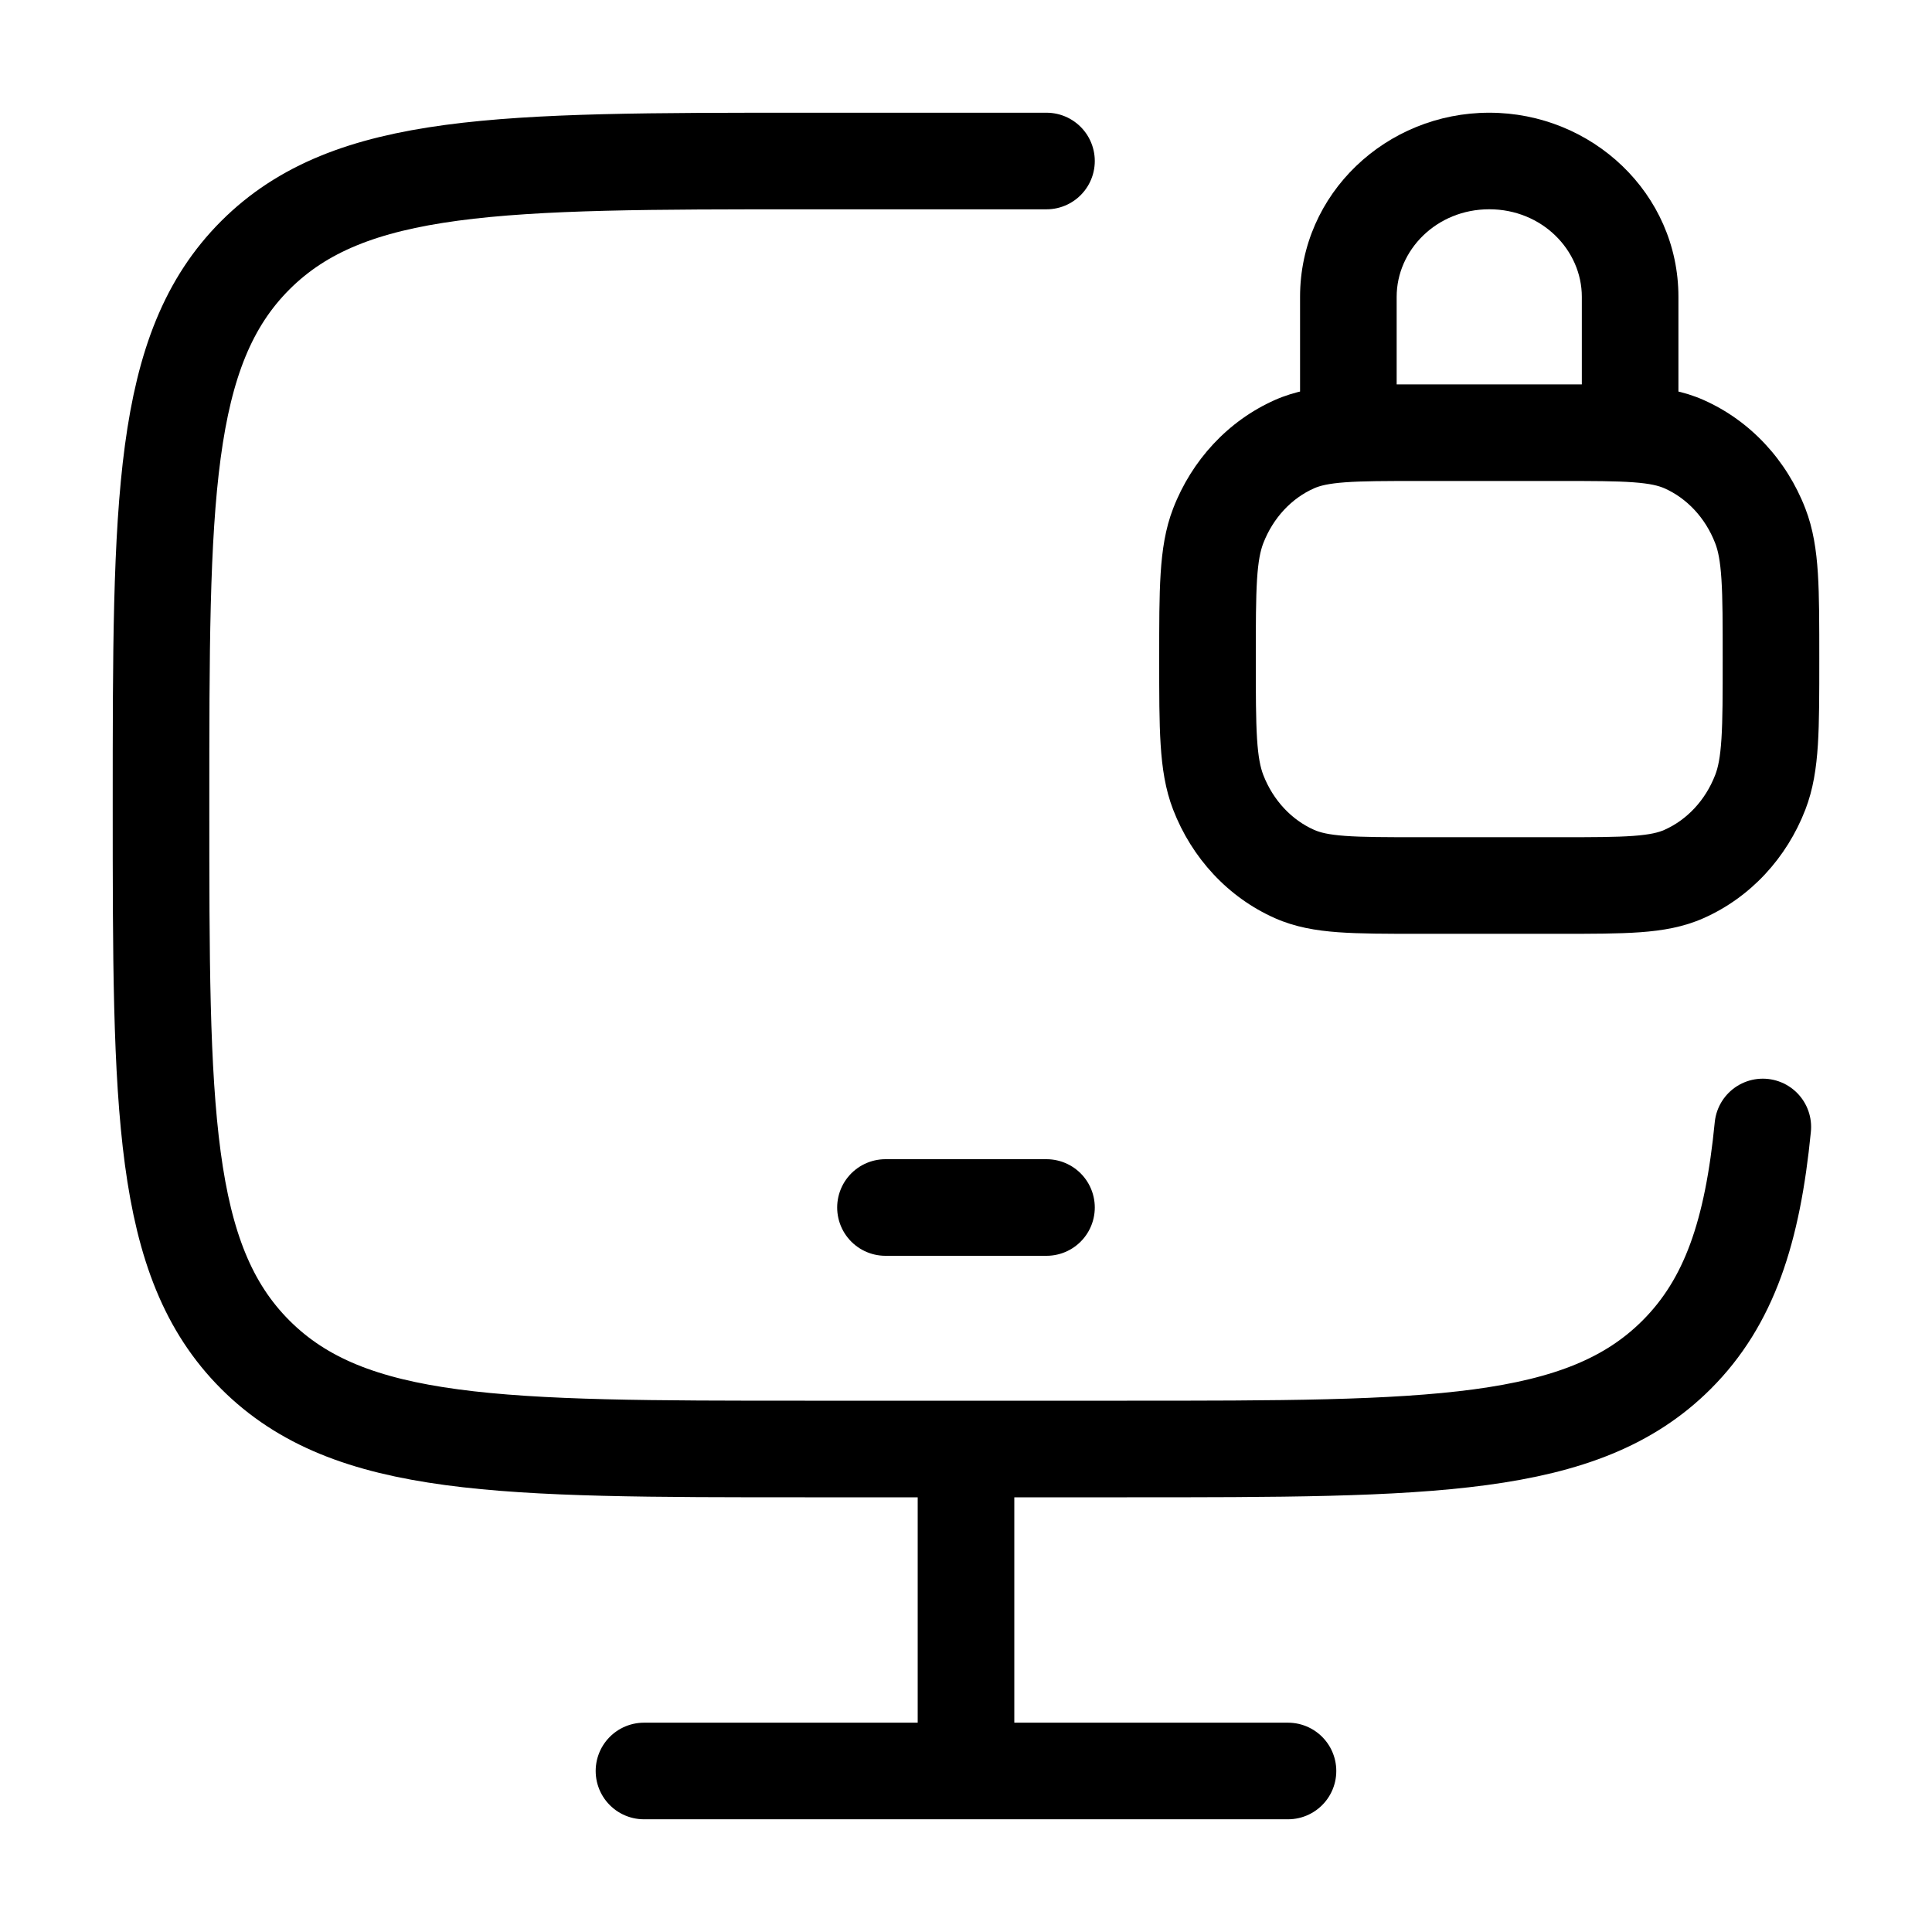
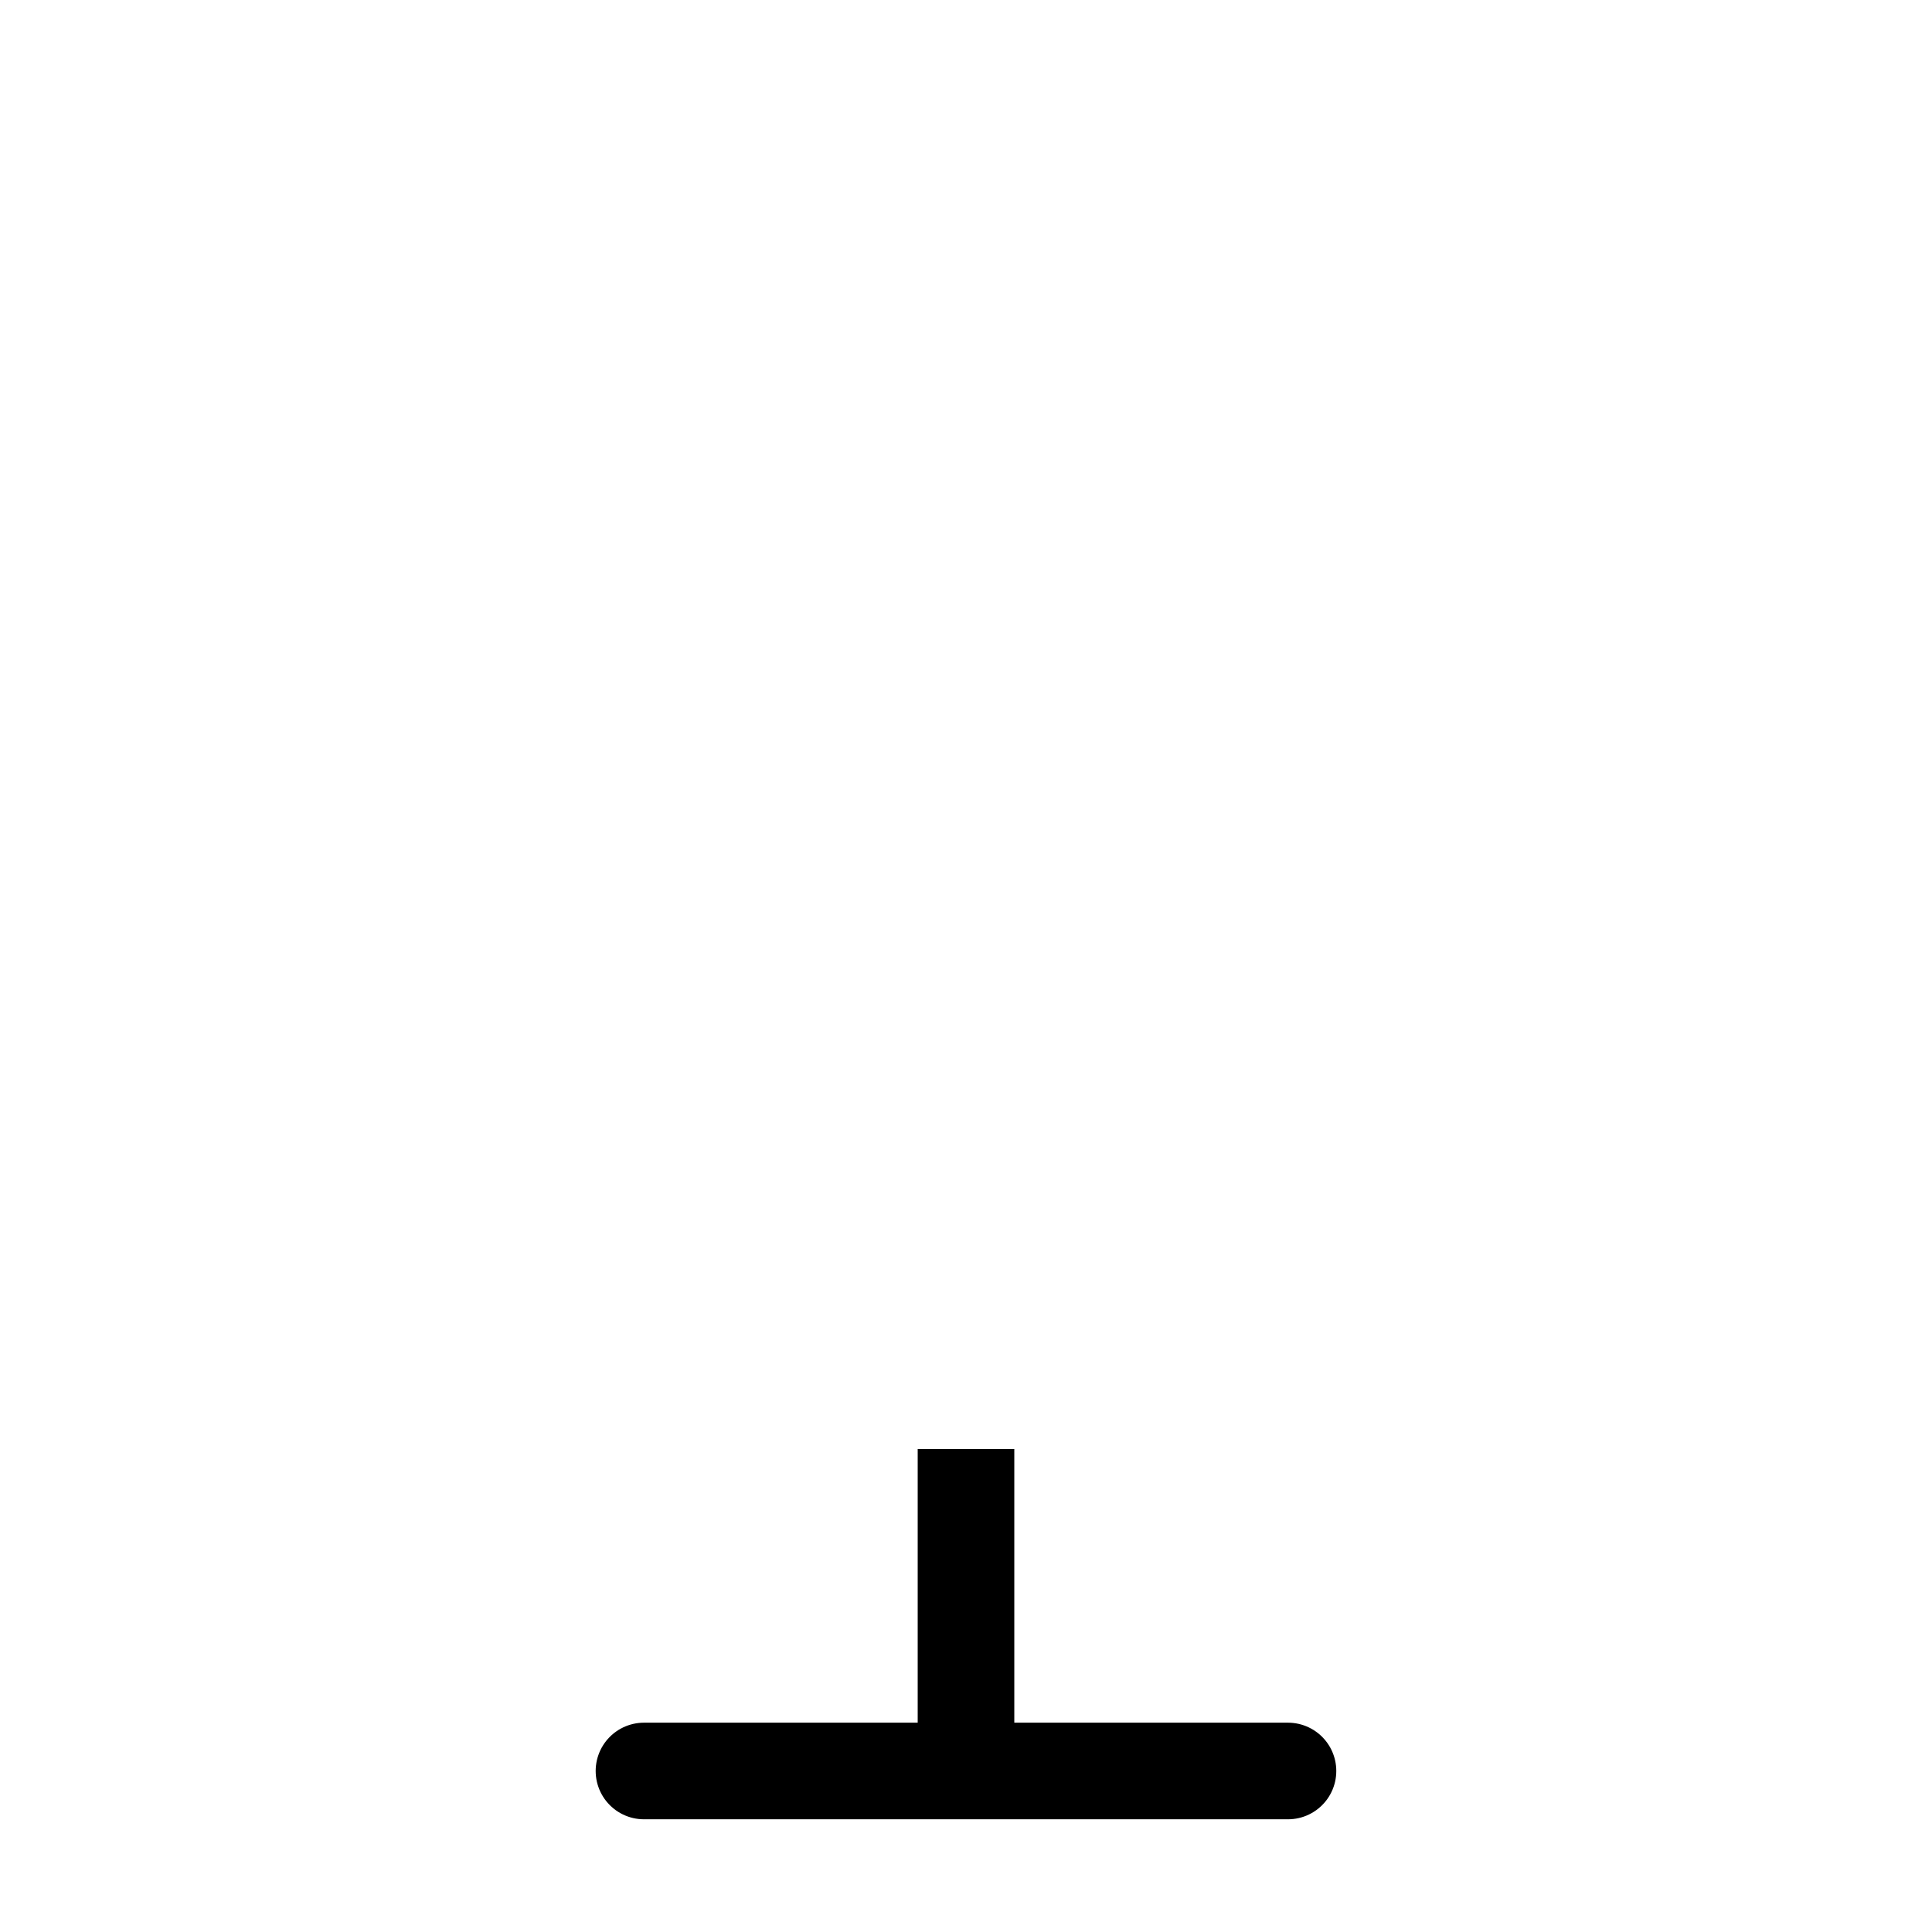
<svg xmlns="http://www.w3.org/2000/svg" width="44" height="44" viewBox="0 0 44 44" fill="none">
  <g id="lock-computer">
    <g id="elements">
-       <path id="Vector 6707" d="M23.833 3.667H18.333C11.419 3.667 7.962 3.667 5.814 5.814C3.667 7.962 3.667 11.419 3.667 18.333C3.667 25.247 3.667 28.704 5.814 30.852C7.962 33 11.419 33 18.333 33H25.666C32.58 33 36.037 33 38.185 30.852C39.383 29.654 39.913 28.05 40.147 25.666" stroke="black" stroke-width="2.2" stroke-linecap="round" />
      <path id="Vector 6773" d="M22 33V40.333" stroke="black" stroke-width="2.2" />
      <path id="Vector 6774" d="M14.666 40.333H29.333" stroke="black" stroke-width="2.2" stroke-linecap="round" />
-       <path id="Vector 3361" d="M20.166 27.5H23.833" stroke="black" stroke-width="2.2" stroke-linecap="round" stroke-linejoin="round" />
-       <path id="Vector" d="M29.481 19.905L29.034 20.91H29.034L29.481 19.905ZM27.744 18.044L26.718 18.441H26.718L27.744 18.044ZM40.089 18.044L41.115 18.441L41.115 18.441L40.089 18.044ZM38.353 19.905L38.799 20.91H38.799L38.353 19.905ZM38.353 10.116L38.799 9.11L38.353 10.116ZM40.089 11.976L41.115 11.579L41.115 11.579L40.089 11.976ZM29.481 10.116L29.034 9.11L29.481 10.116ZM27.744 11.976L26.718 11.579L27.744 11.976ZM29.608 9.854C29.608 10.461 30.101 10.954 30.708 10.954C31.316 10.954 31.808 10.461 31.808 9.854H29.608ZM36.025 9.854C36.025 10.461 36.517 10.954 37.125 10.954C37.733 10.954 38.225 10.461 38.225 9.854H36.025ZM32.312 10.954H35.521V8.754H32.312V10.954ZM35.521 19.067H32.312V21.267H35.521V19.067ZM32.312 19.067C31.549 19.067 31.035 19.066 30.637 19.037C30.251 19.009 30.058 18.958 29.927 18.899L29.034 20.91C29.493 21.114 29.968 21.194 30.477 21.231C30.974 21.267 31.581 21.267 32.312 21.267V19.067ZM26.4 15.01C26.4 15.797 26.399 16.439 26.433 16.961C26.467 17.492 26.538 17.976 26.718 18.441L28.77 17.648C28.706 17.481 28.655 17.249 28.628 16.821C28.601 16.385 28.6 15.825 28.6 15.01H26.4ZM29.927 18.899C29.421 18.675 28.997 18.233 28.77 17.648L26.718 18.441C27.143 19.54 27.968 20.437 29.034 20.91L29.927 18.899ZM39.233 15.01C39.233 15.825 39.233 16.385 39.205 16.821C39.178 17.249 39.128 17.481 39.063 17.648L41.115 18.441C41.295 17.976 41.367 17.492 41.401 16.961C41.434 16.439 41.433 15.797 41.433 15.01H39.233ZM35.521 21.267C36.252 21.267 36.86 21.267 37.356 21.231C37.865 21.194 38.341 21.114 38.799 20.91L37.907 18.899C37.775 18.958 37.583 19.009 37.196 19.037C36.798 19.066 36.284 19.067 35.521 19.067V21.267ZM39.063 17.648C38.837 18.233 38.412 18.675 37.907 18.899L38.799 20.91C39.866 20.437 40.69 19.54 41.115 18.441L39.063 17.648ZM35.521 10.954C36.284 10.954 36.798 10.955 37.196 10.984C37.583 11.012 37.775 11.063 37.907 11.121L38.799 9.11C38.341 8.907 37.865 8.827 37.356 8.79C36.86 8.753 36.252 8.754 35.521 8.754V10.954ZM41.433 15.01C41.433 14.223 41.434 13.582 41.401 13.059C41.367 12.528 41.295 12.044 41.115 11.579L39.063 12.373C39.128 12.54 39.178 12.771 39.205 13.199C39.233 13.636 39.233 14.195 39.233 15.01H41.433ZM37.907 11.121C38.412 11.345 38.837 11.787 39.063 12.373L41.115 11.579C40.69 10.48 39.866 9.584 38.799 9.11L37.907 11.121ZM32.312 8.754C31.581 8.754 30.974 8.753 30.477 8.79C29.968 8.827 29.493 8.907 29.034 9.11L29.927 11.121C30.058 11.063 30.251 11.012 30.637 10.984C31.035 10.955 31.549 10.954 32.312 10.954V8.754ZM28.6 15.01C28.6 14.195 28.601 13.636 28.628 13.199C28.655 12.771 28.706 12.54 28.77 12.373L26.718 11.579C26.538 12.044 26.467 12.528 26.433 13.059C26.399 13.582 26.4 14.223 26.4 15.01H28.6ZM29.034 9.11C27.968 9.584 27.143 10.48 26.718 11.579L28.77 12.373C28.997 11.787 29.421 11.345 29.927 11.121L29.034 9.11ZM31.808 9.854V6.76H29.608V9.854H31.808ZM36.025 6.76V9.854H38.225V6.76L36.025 6.76ZM33.917 4.766C35.119 4.766 36.025 5.697 36.025 6.76L38.225 6.76C38.225 4.407 36.258 2.567 33.917 2.567V4.766ZM31.808 6.76C31.808 5.697 32.714 4.766 33.917 4.766V2.567C31.575 2.567 29.608 4.407 29.608 6.76H31.808Z" fill="black" />
    </g>
  </g>
</svg>